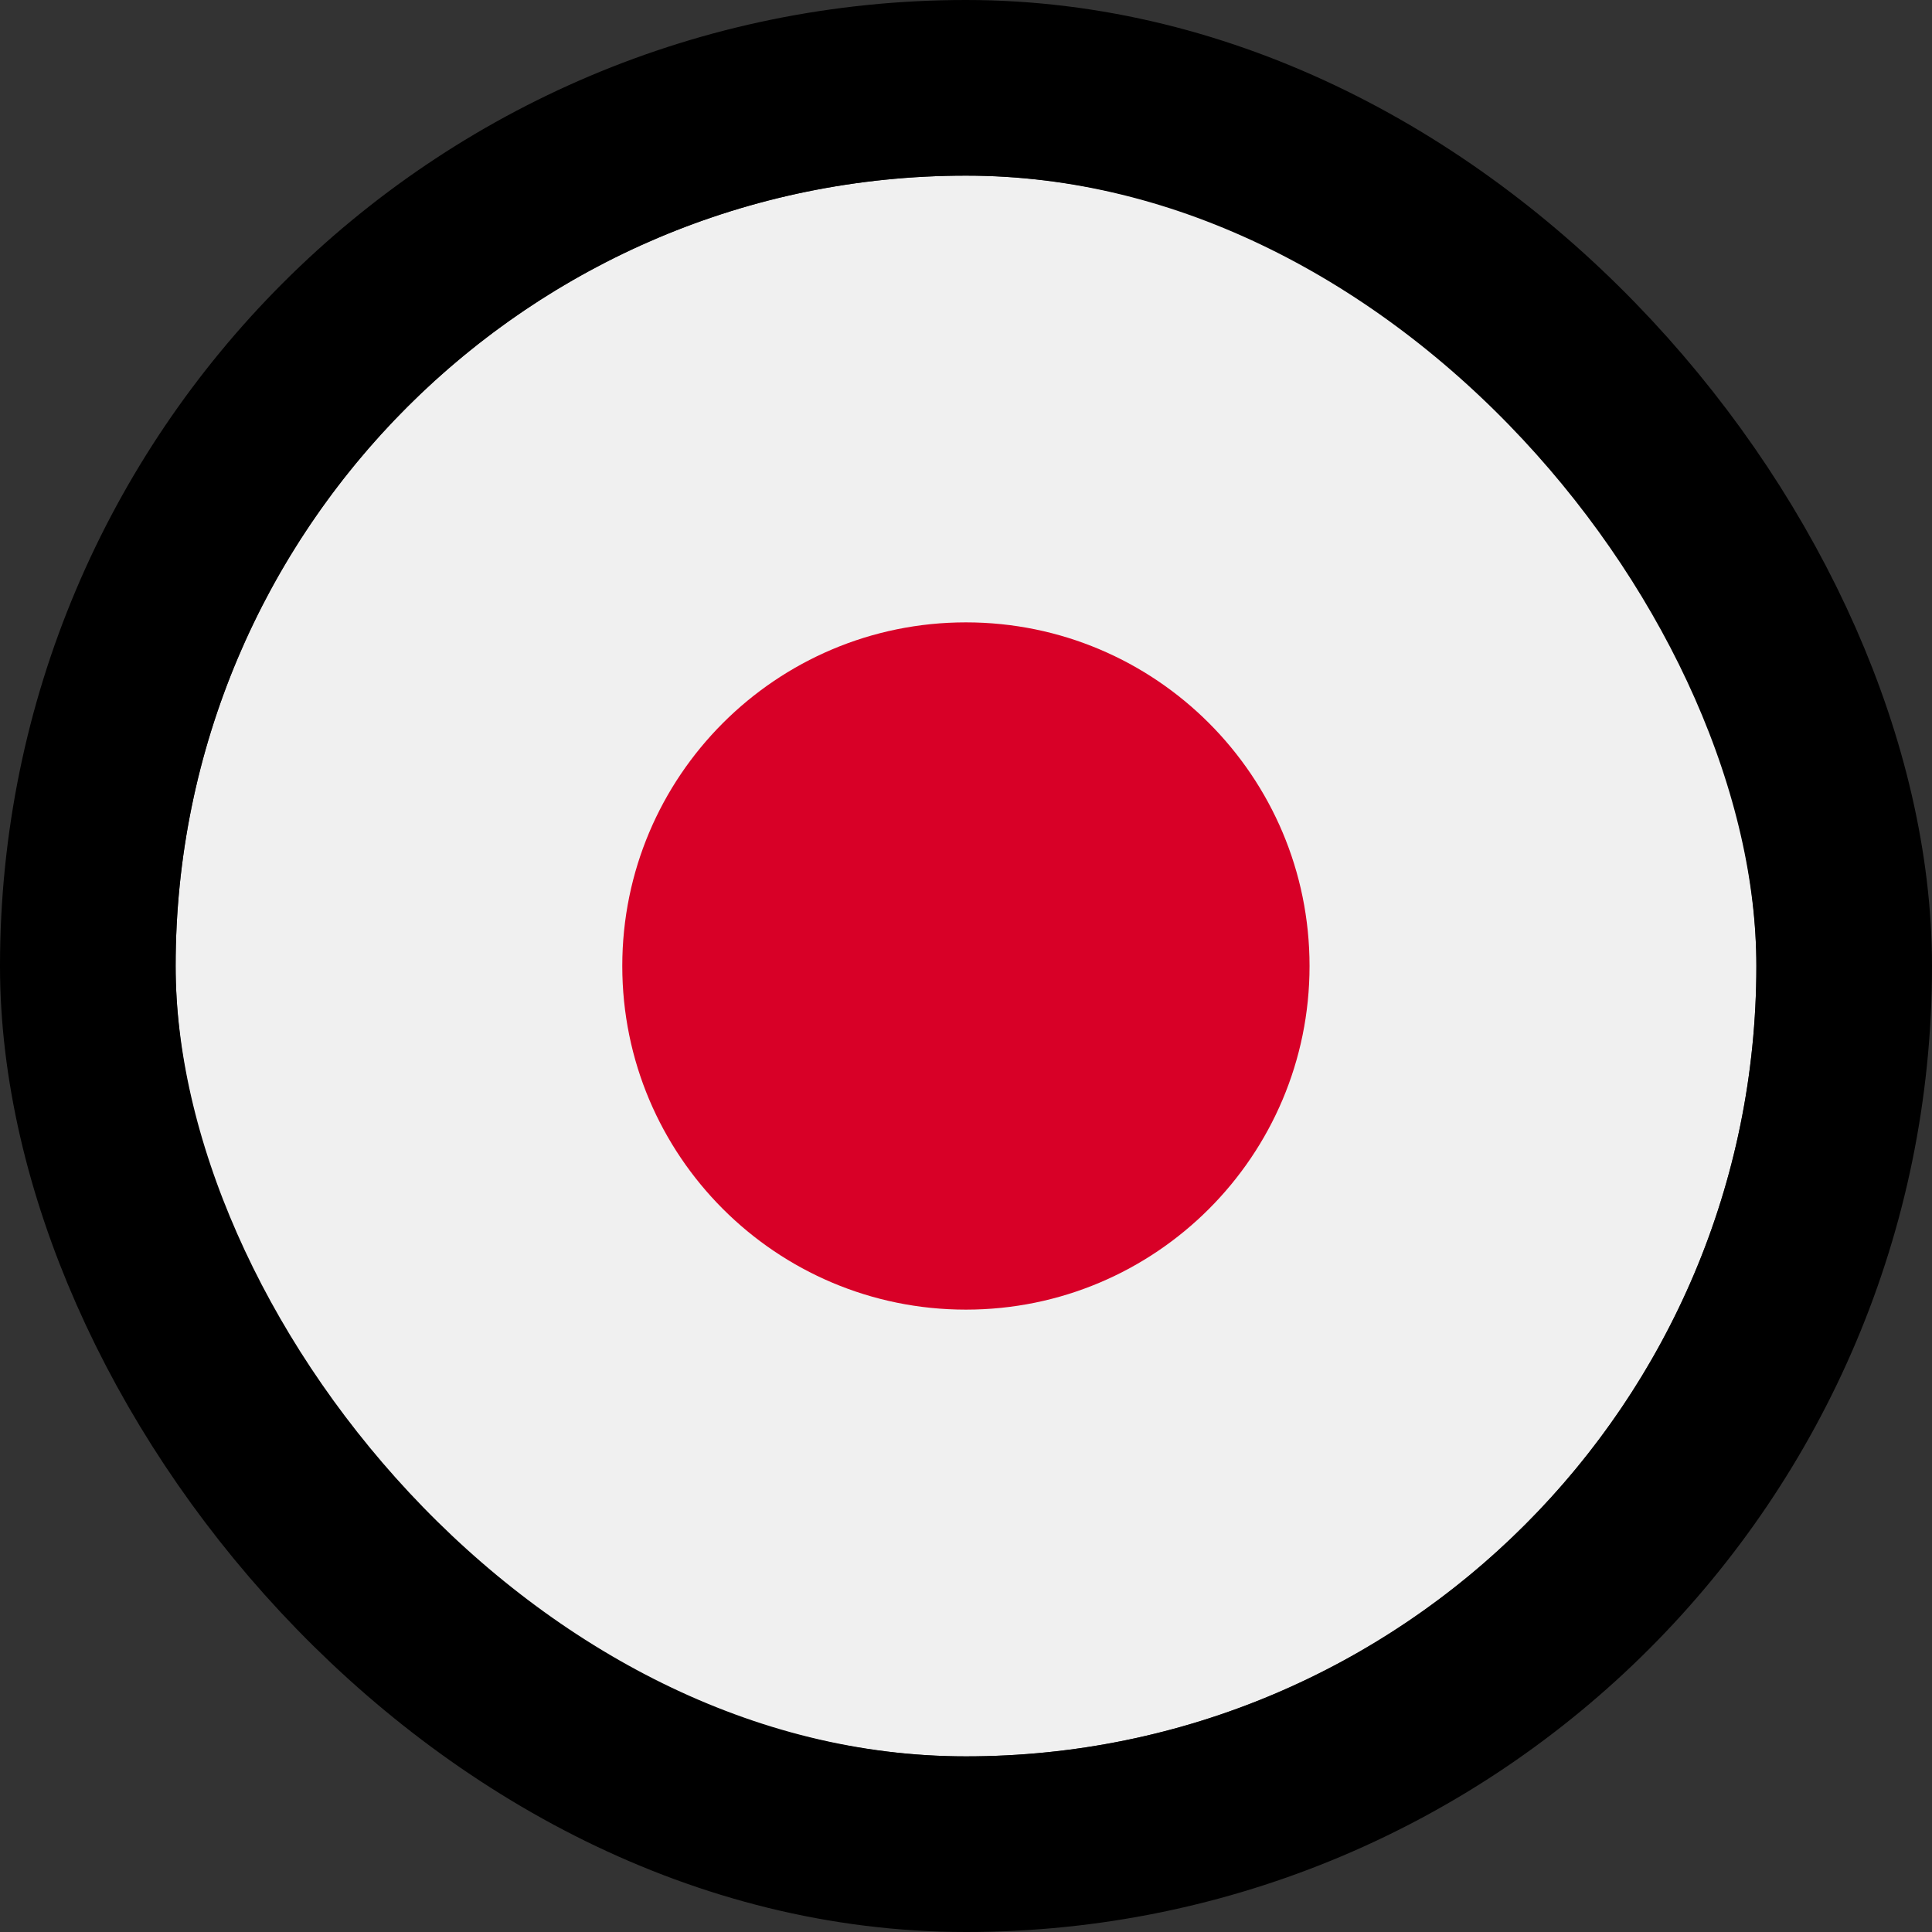
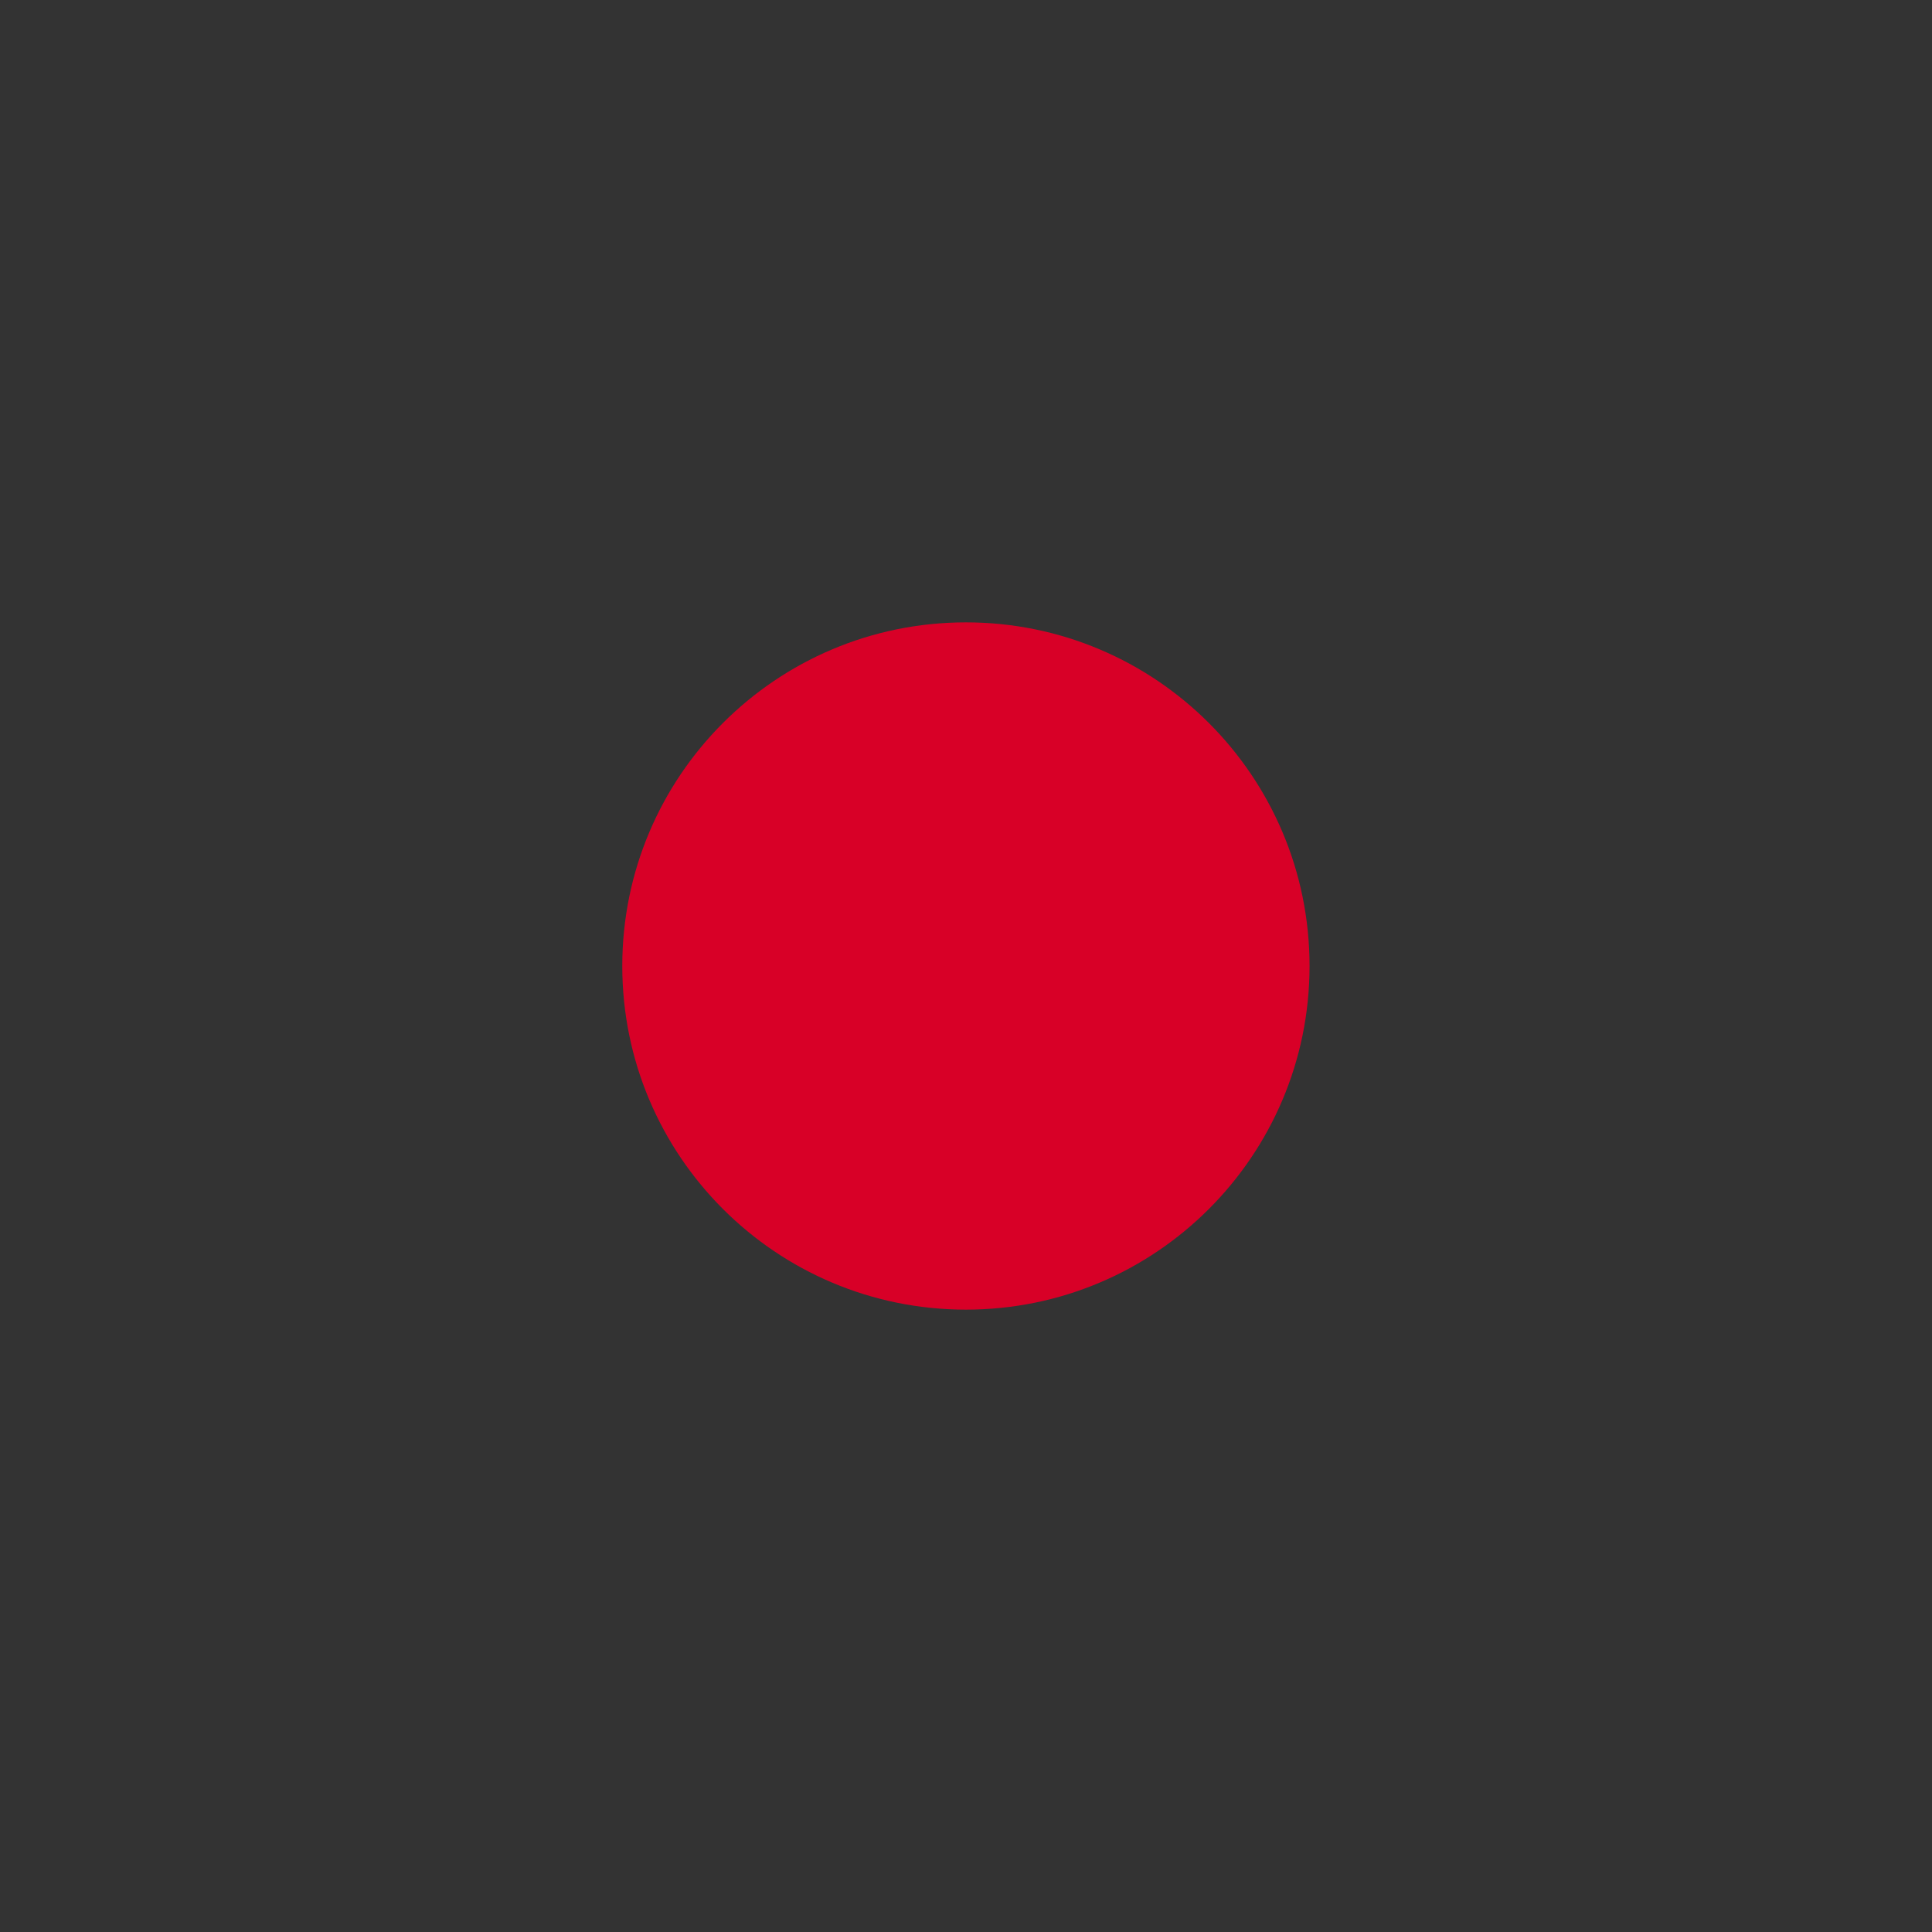
<svg xmlns="http://www.w3.org/2000/svg" fill="none" viewBox="0 0 22 22" height="22" width="22">
  <rect x="0" y="0" width="22" height="22" fill="#333333" stroke="none" />
  <g clip-path="url(#clip0_4221_966)">
-     <path fill="#F0F0F0" d="M11 20C15.971 20 20 15.971 20 11C20 6.029 15.971 2 11 2C6.029 2 2 6.029 2 11C2 15.971 6.029 20 11 20Z" />
    <path fill="#D80027" d="M10.999 14.913C13.16 14.913 14.912 13.161 14.912 11C14.912 8.839 13.16 7.087 10.999 7.087C8.838 7.087 7.086 8.839 7.086 11C7.086 13.161 8.838 14.913 10.999 14.913Z" />
  </g>
-   <rect stroke-width="2" stroke="black" rx="10" height="20" width="20" y="1" x="1" />
  <defs>
    <clipPath id="clip0_4221_966">
      <rect fill="white" rx="9" height="18" width="18" y="2" x="2" />
    </clipPath>
  </defs>
</svg>